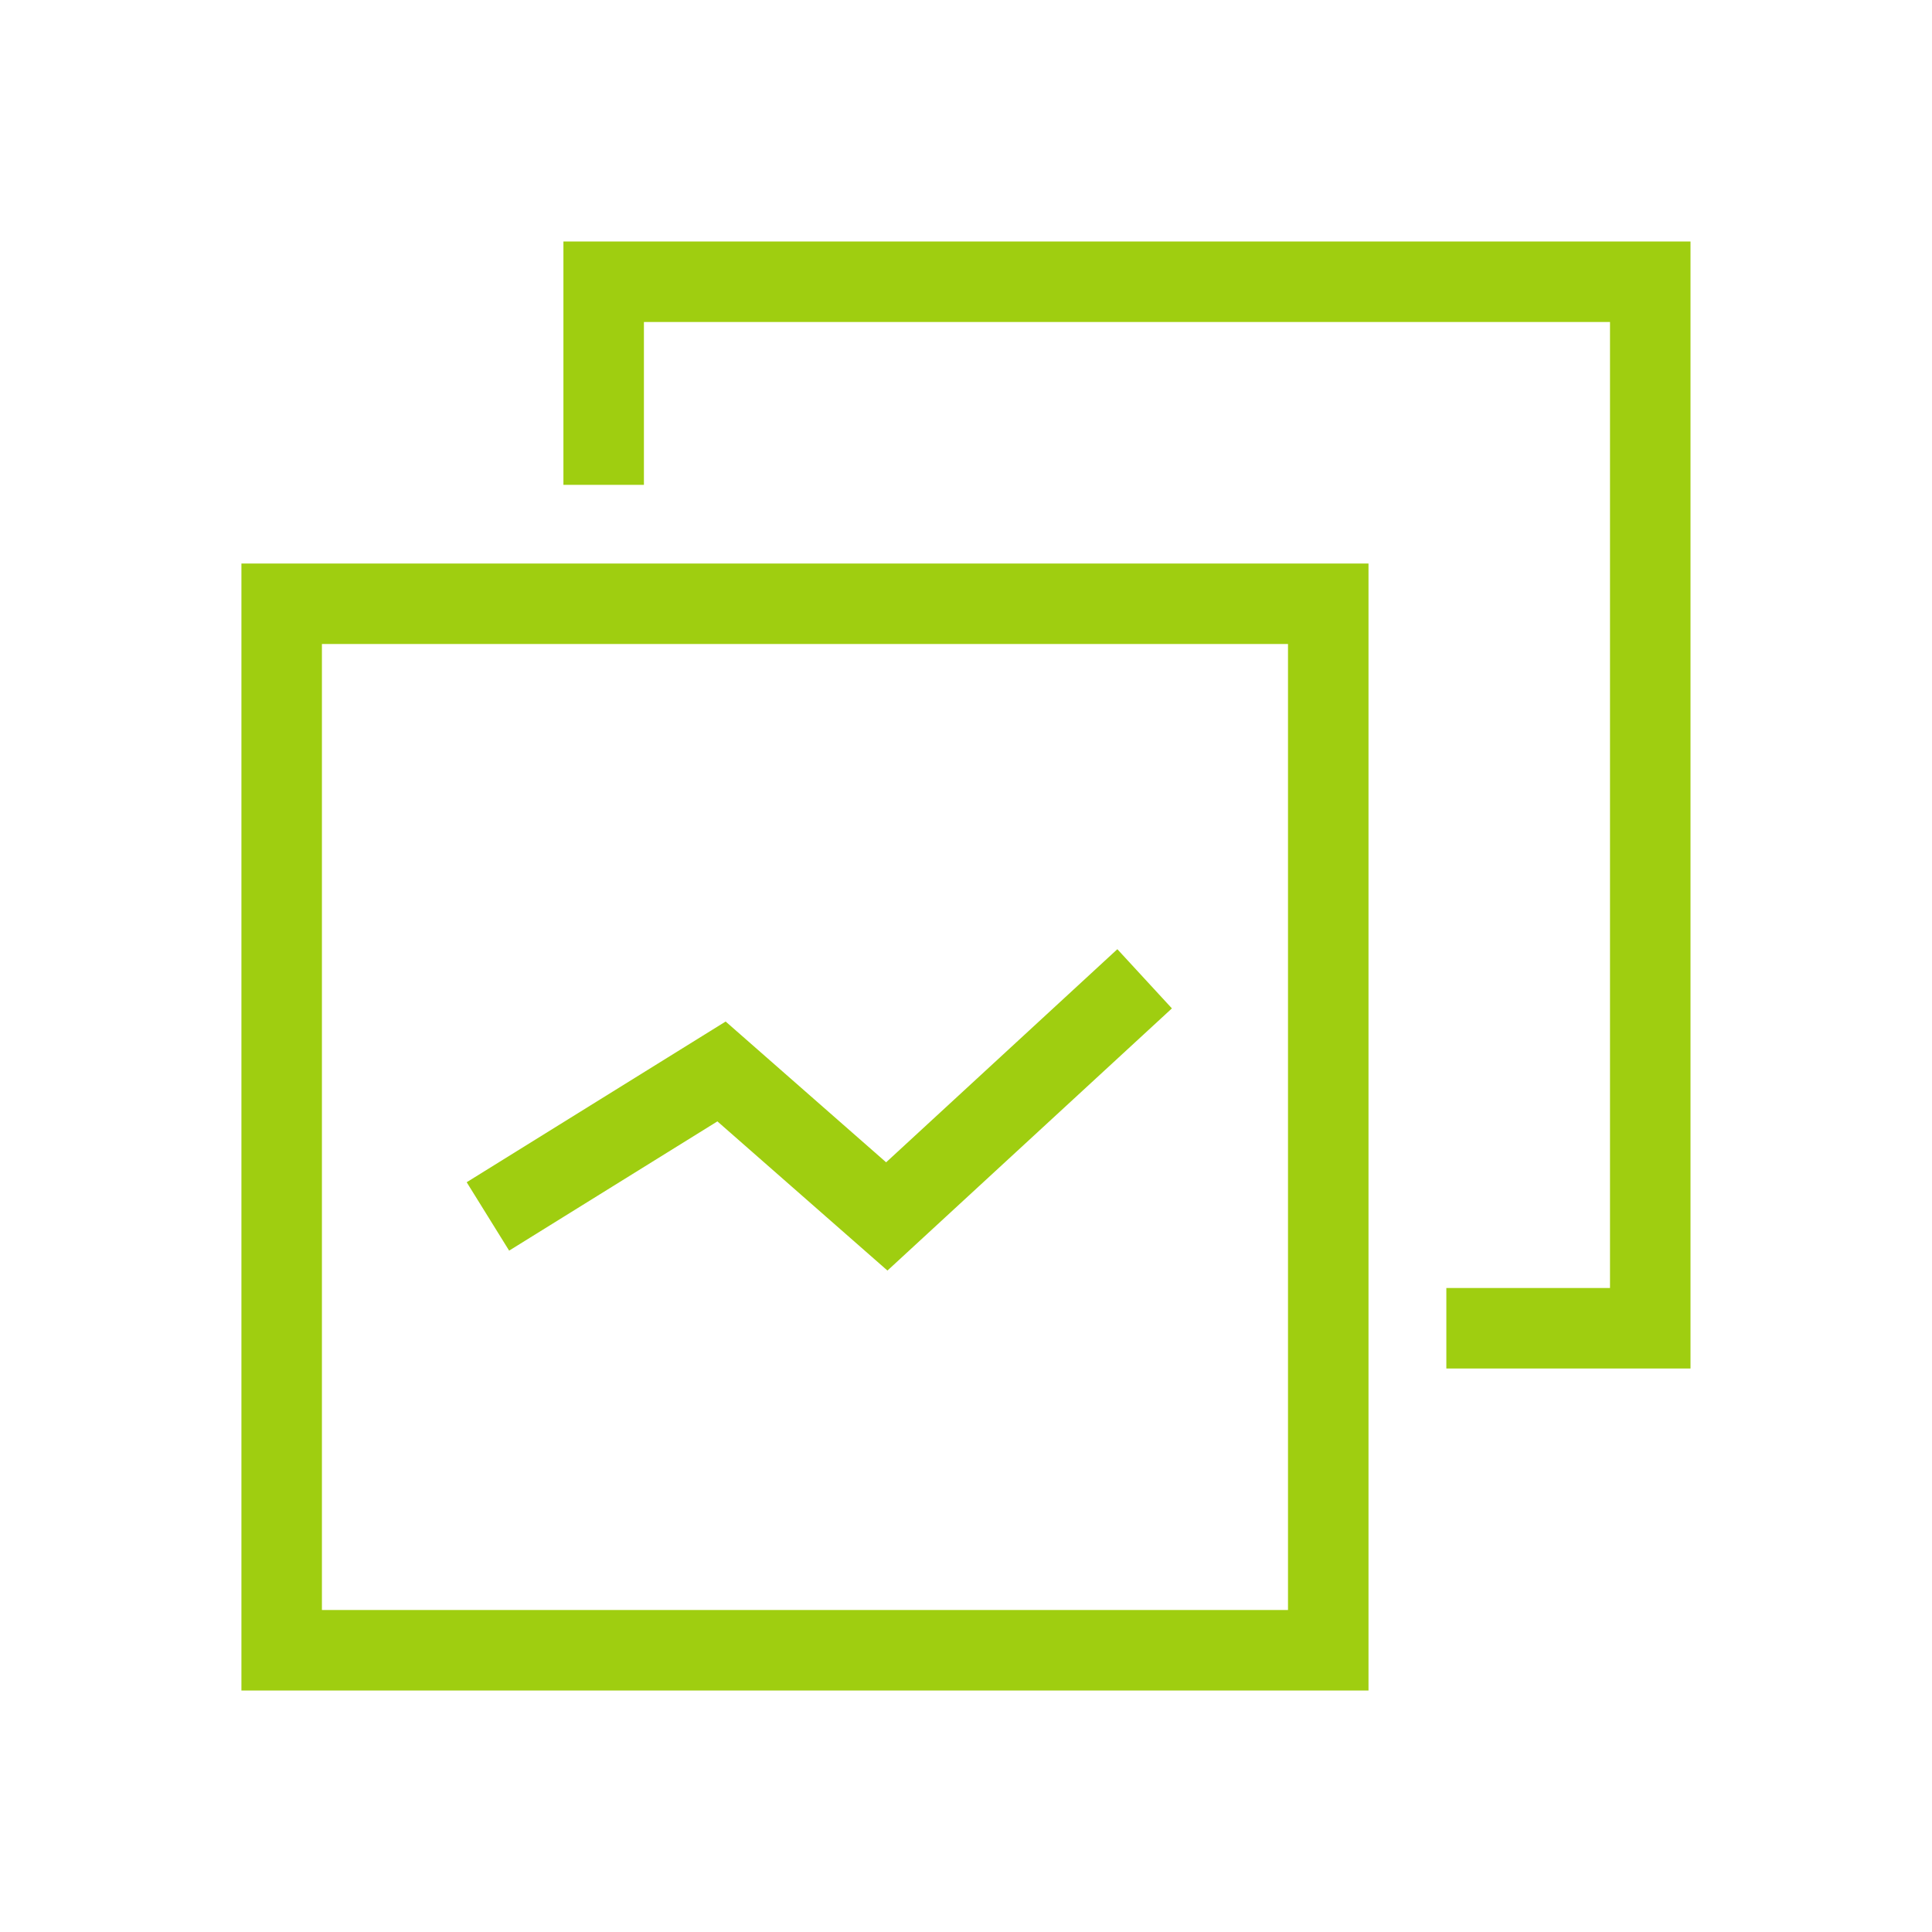
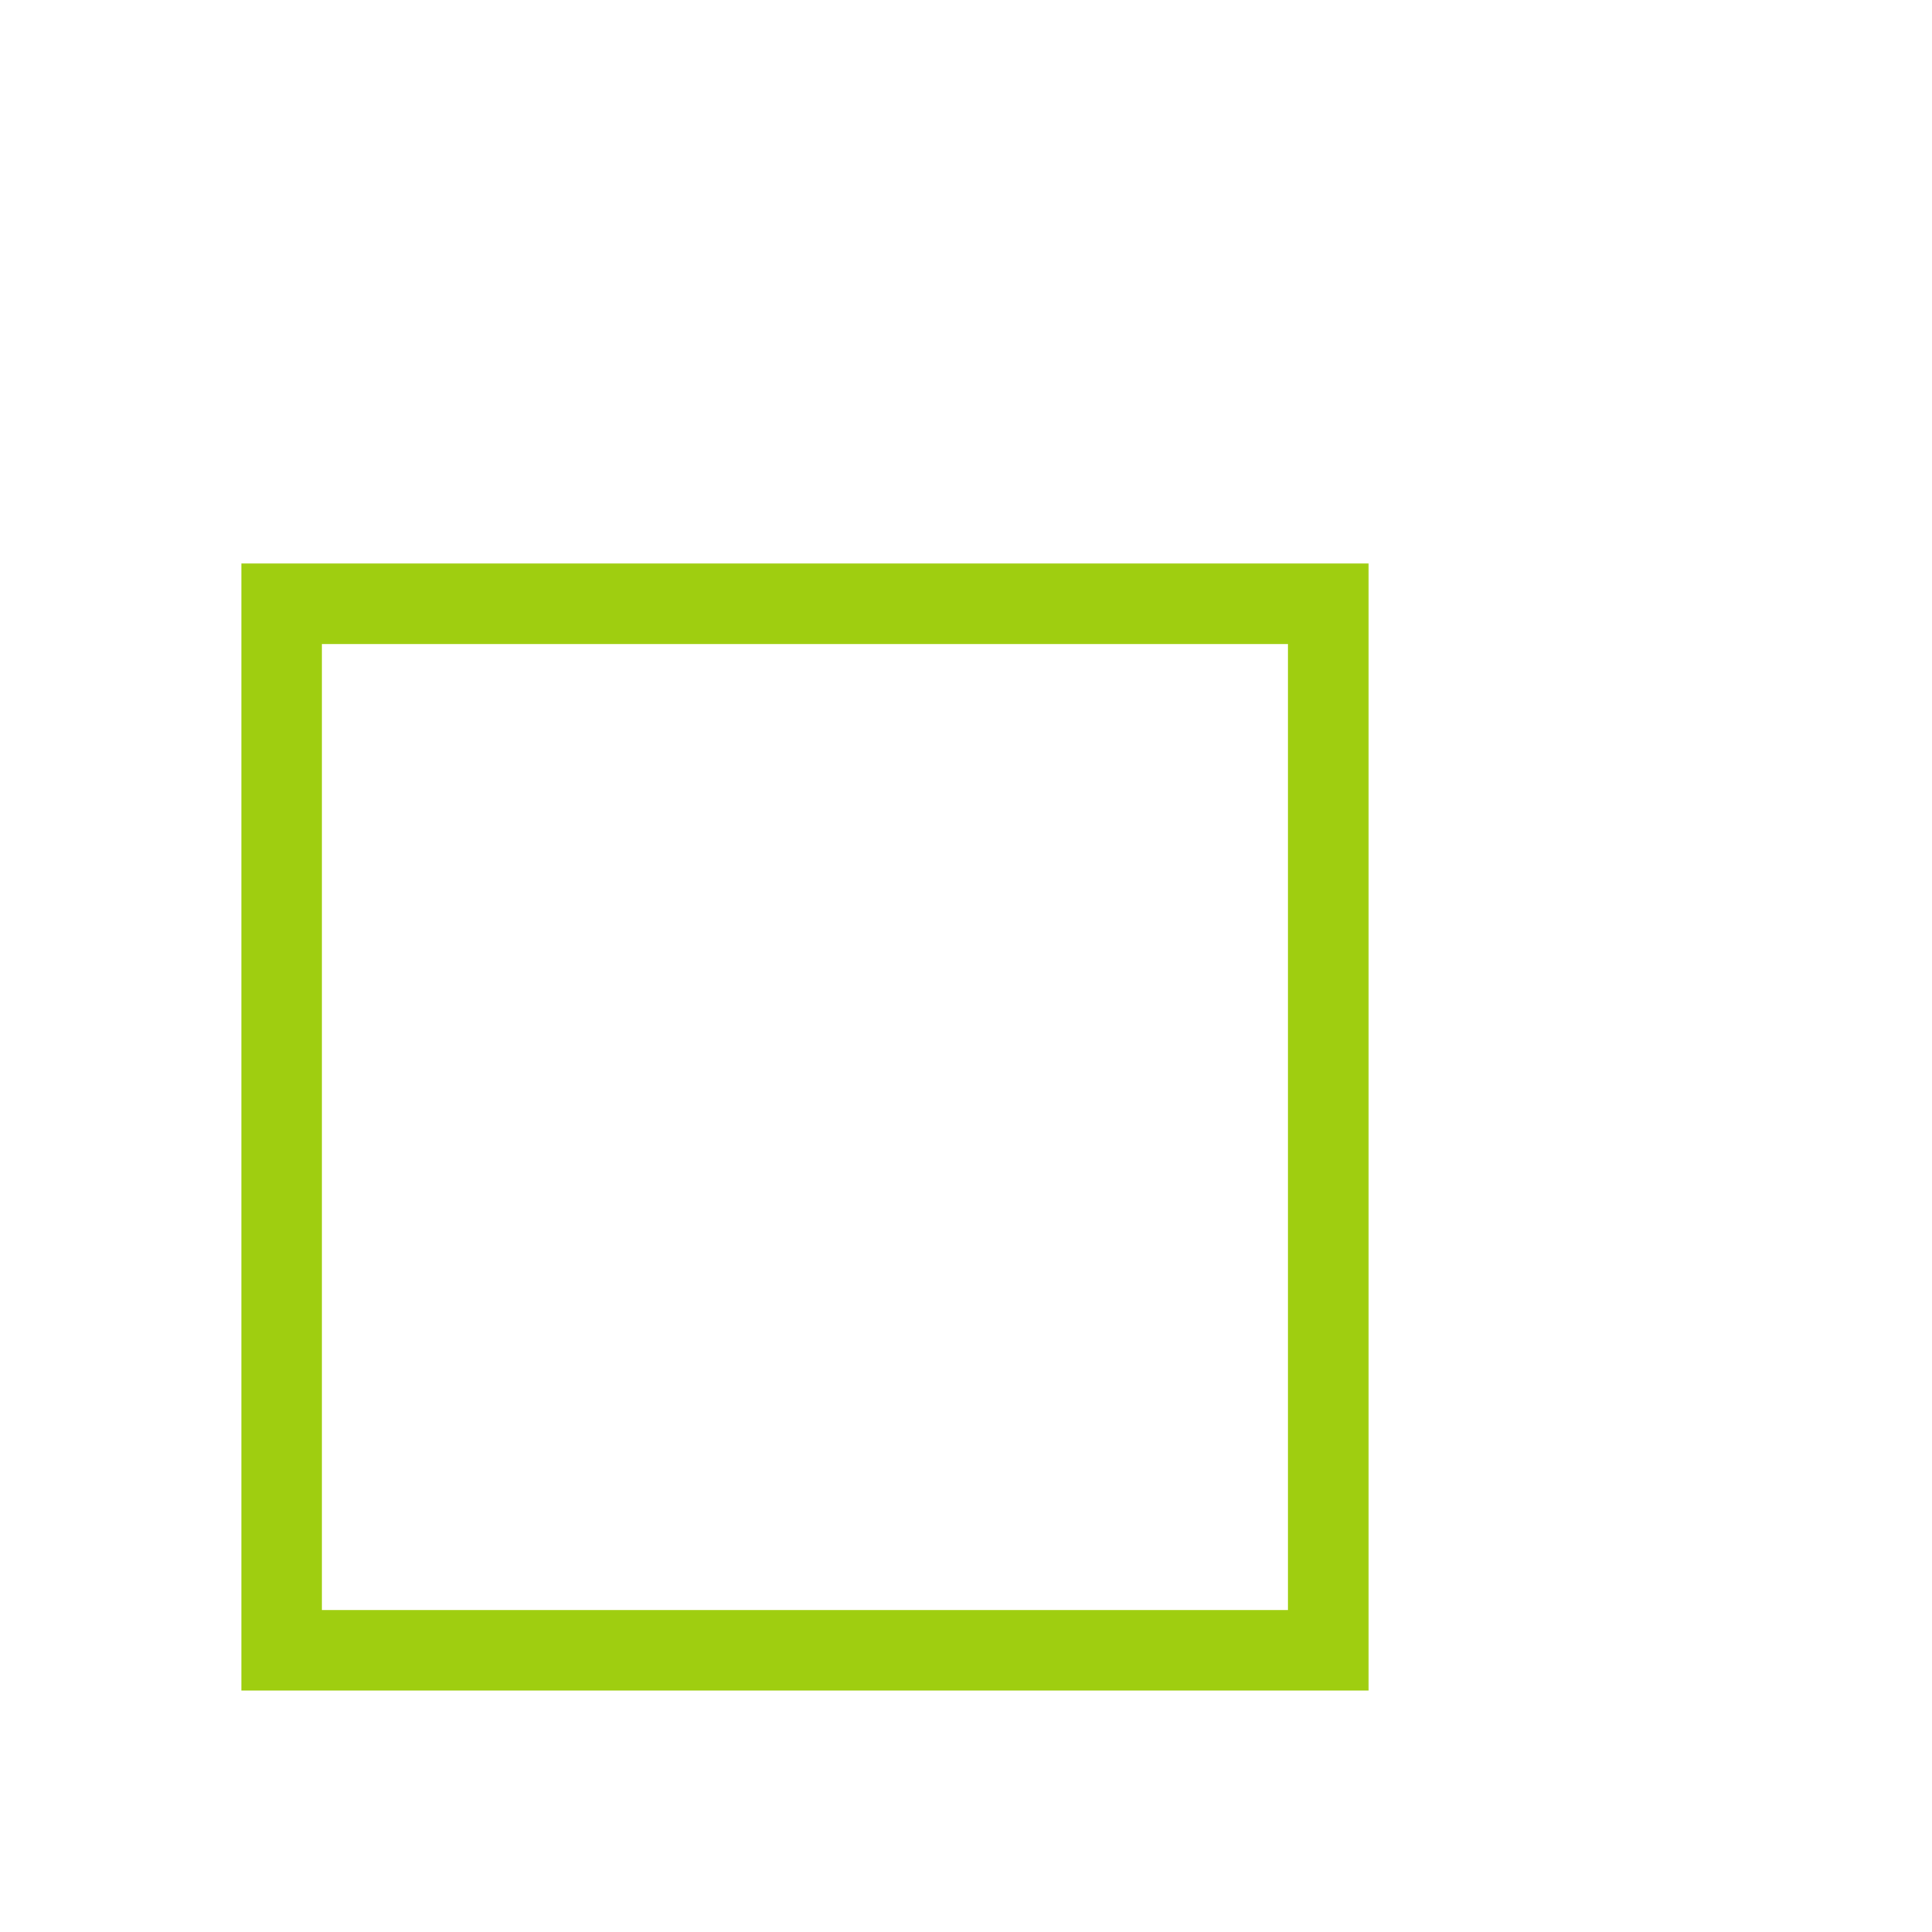
<svg xmlns="http://www.w3.org/2000/svg" width="24" height="24" viewBox="0 0 24 24" fill="none">
-   <path fill-rule="evenodd" clip-rule="evenodd" d="M17.967 17H20H21V16V4V3H20H7.999H6.999V4V6.023H7.999V4H20V16H17.967V17Z" fill="#9FCE10" />
  <rect x="16.5" y="20.5" width="13.001" height="13" transform="rotate(180 16.5 20.5)" stroke="#9FCE10" />
-   <path d="M6.061 15.111L8.963 13.31L11.016 15.111L14.219 12.159" stroke="#9FCE10" />
</svg>